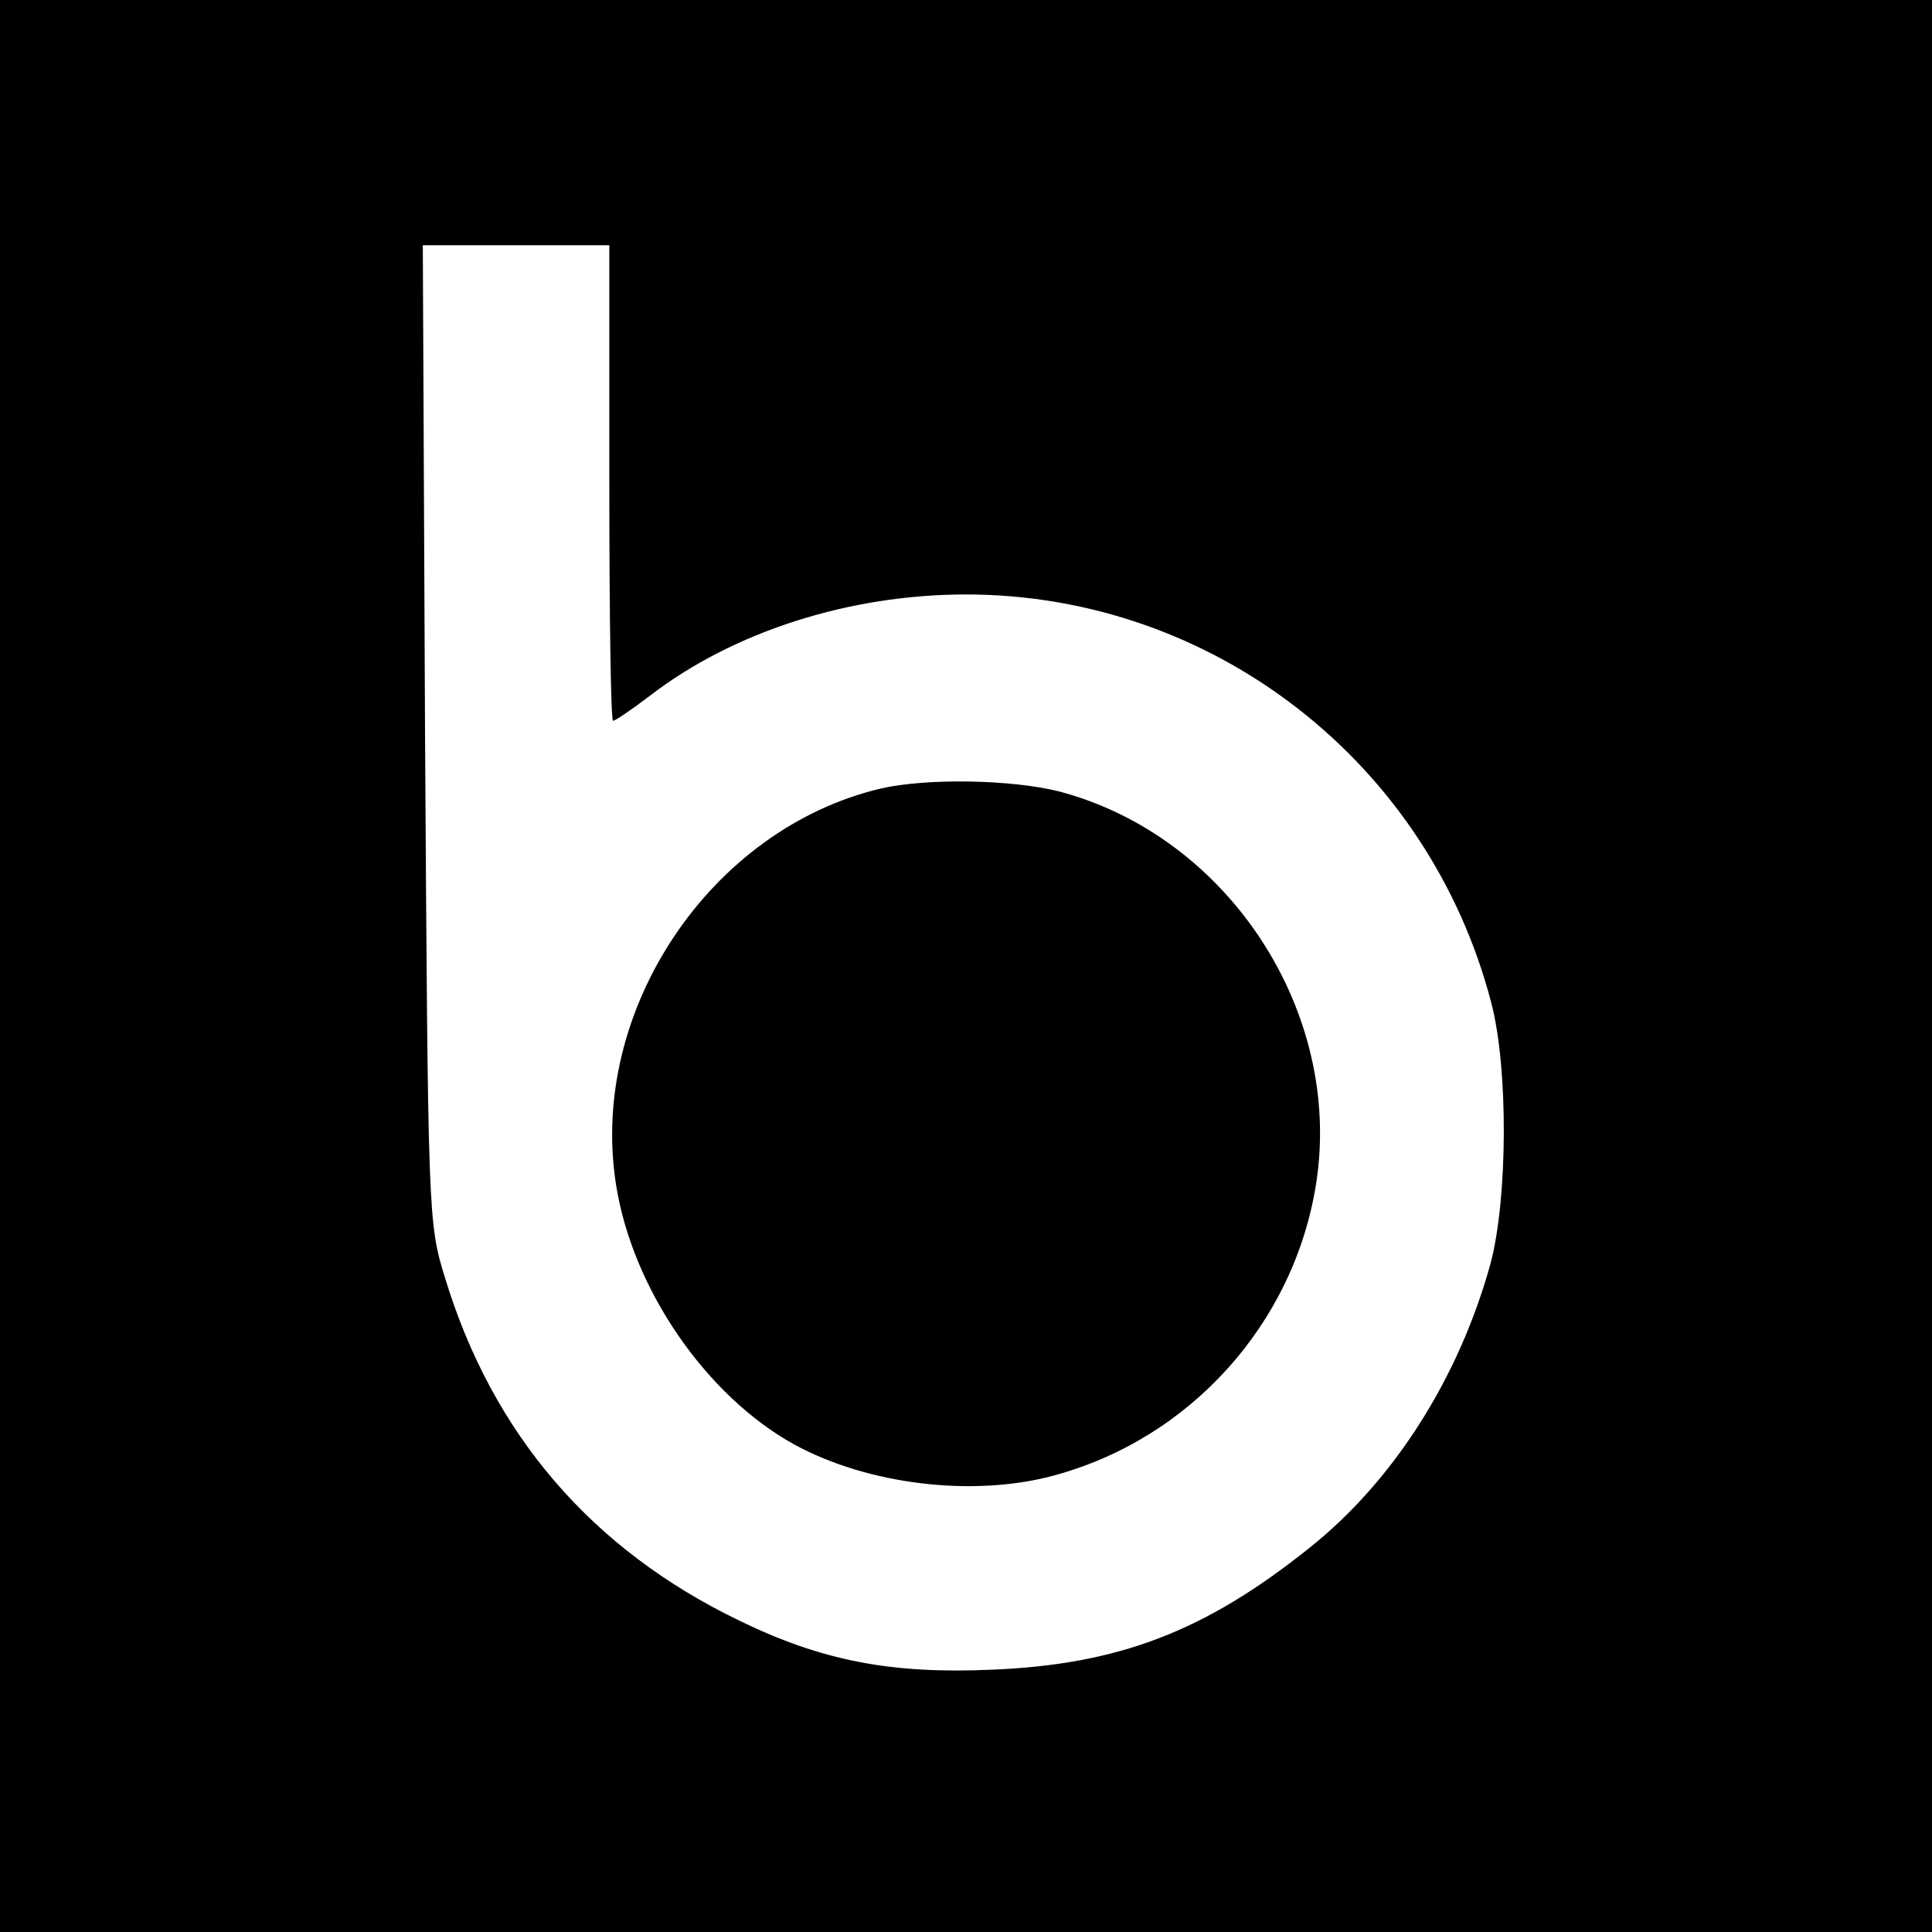
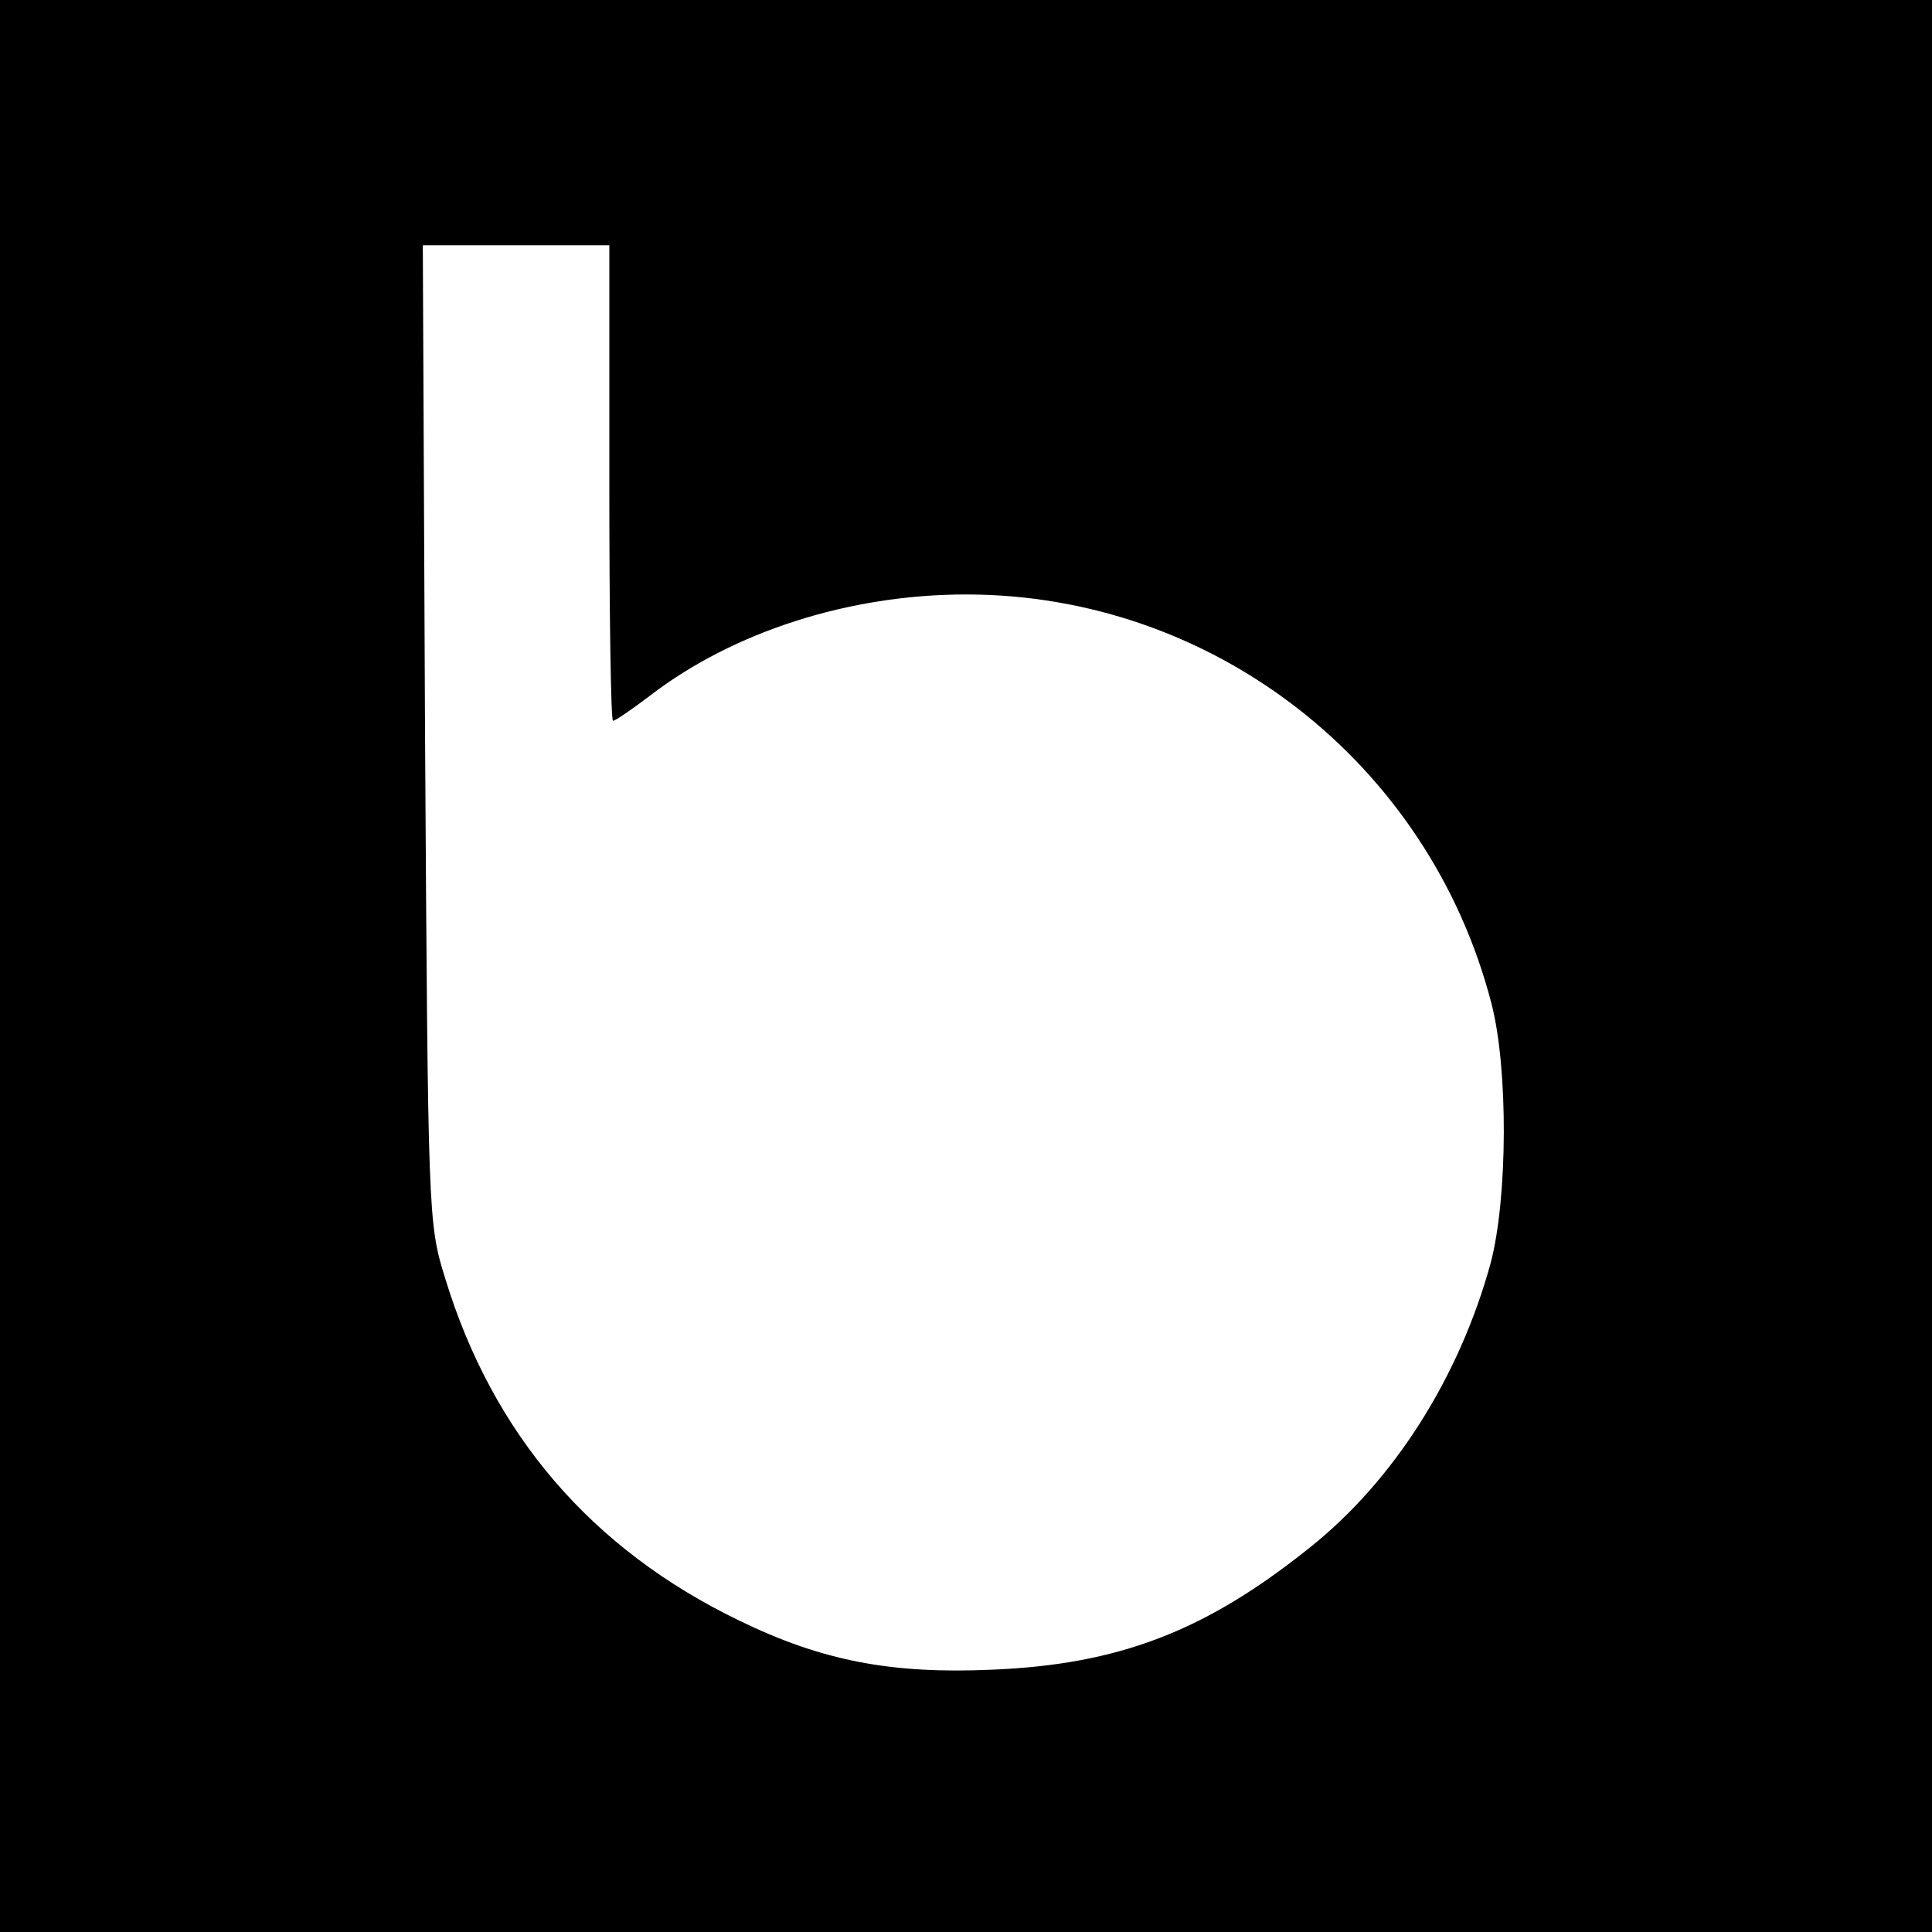
<svg xmlns="http://www.w3.org/2000/svg" version="1.0" width="260pt" height="260pt" viewBox="0 0 260 260" preserveAspectRatio="xMidYMid meet">
  <g transform="translate(0,260) scale(0.1,-0.1)" fill="#000000" stroke="none">
    <path d="M0 1300 l0 -1300 1300 0 1300 0 0 1300 0 1300 -1300 0 -1300 0 0 -1300z m820 650 c0 -176 2 -320 5 -320 3 0 25 15 50 34 112 86 268 136 425 136 332 0 623 -226 707 -550 23 -88 22 -263 -1 -350 -42 -153 -130 -293 -245 -384 -139 -111 -255 -156 -426 -163 -136 -6 -229 12 -340 66 -199 96 -332 251 -396 461 -23 74 -23 82 -27 733 l-3 657 125 0 126 0 0 -320z" />
-     <path d="M1186 1539 c-230 -54 -394 -299 -357 -533 22 -141 122 -285 240 -350 99 -54 240 -71 348 -42 184 49 324 204 354 392 37 232 -118 469 -346 529 -64 16 -177 18 -239 4z" />
  </g>
</svg>